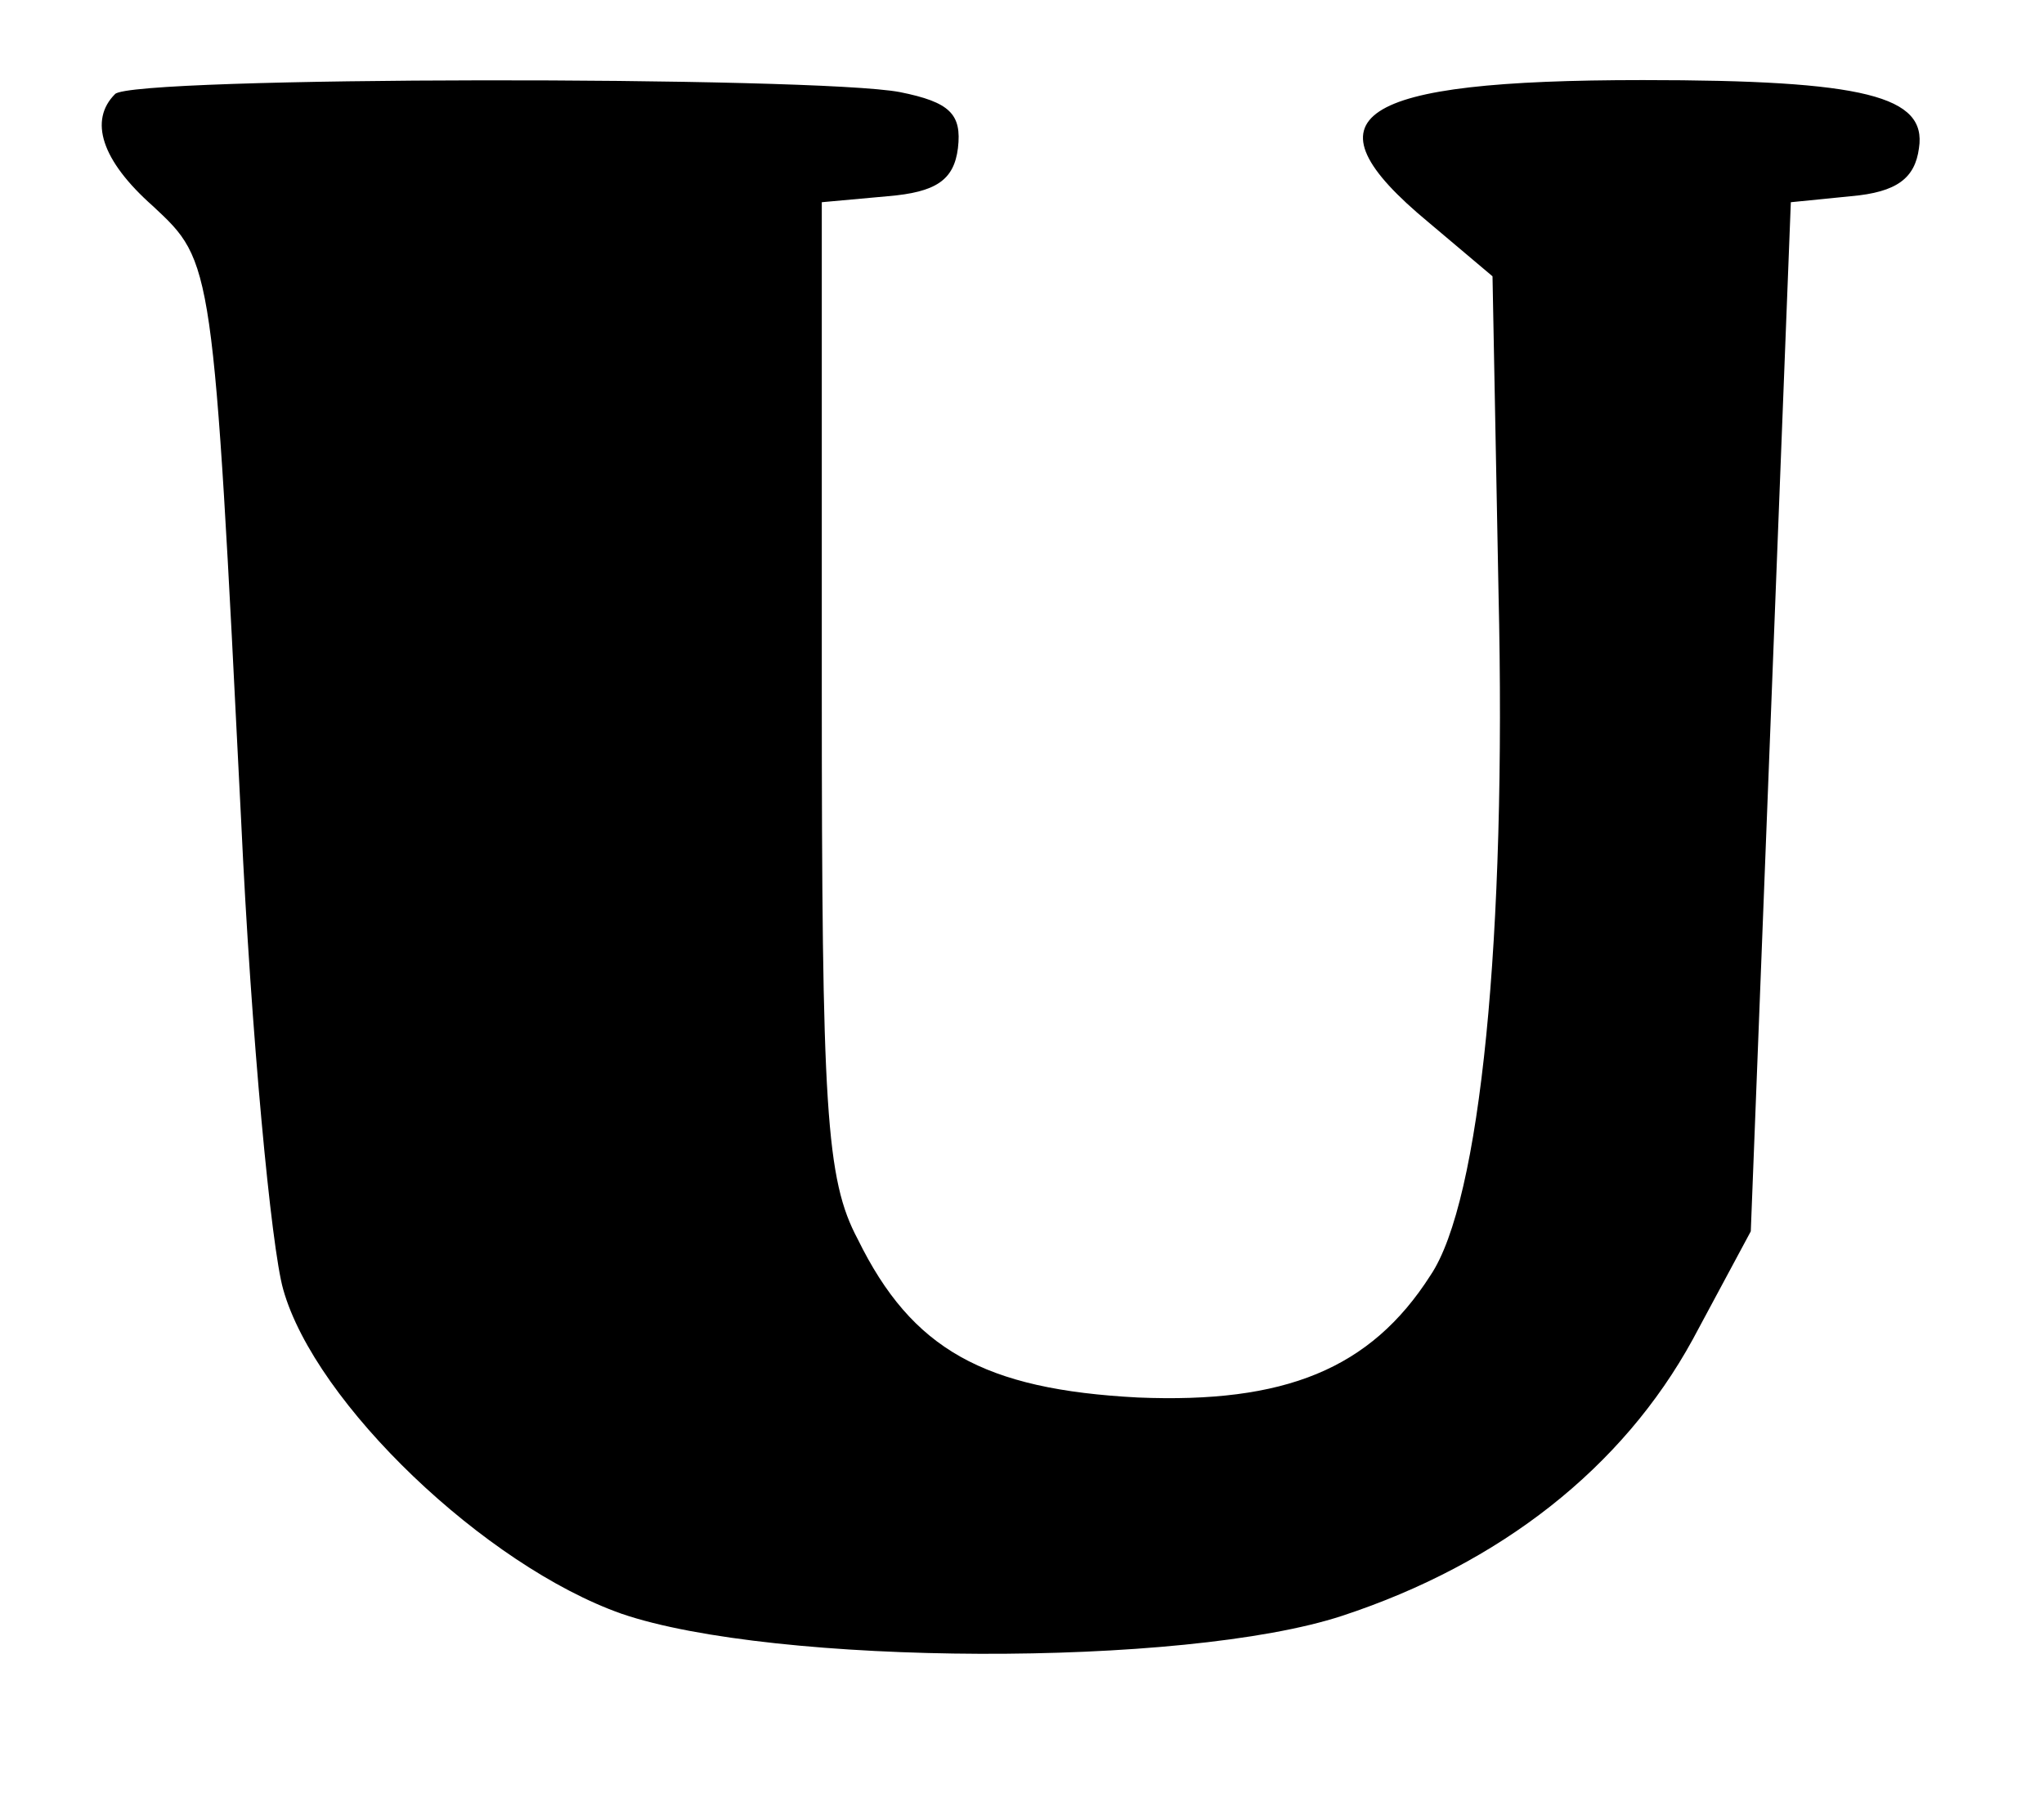
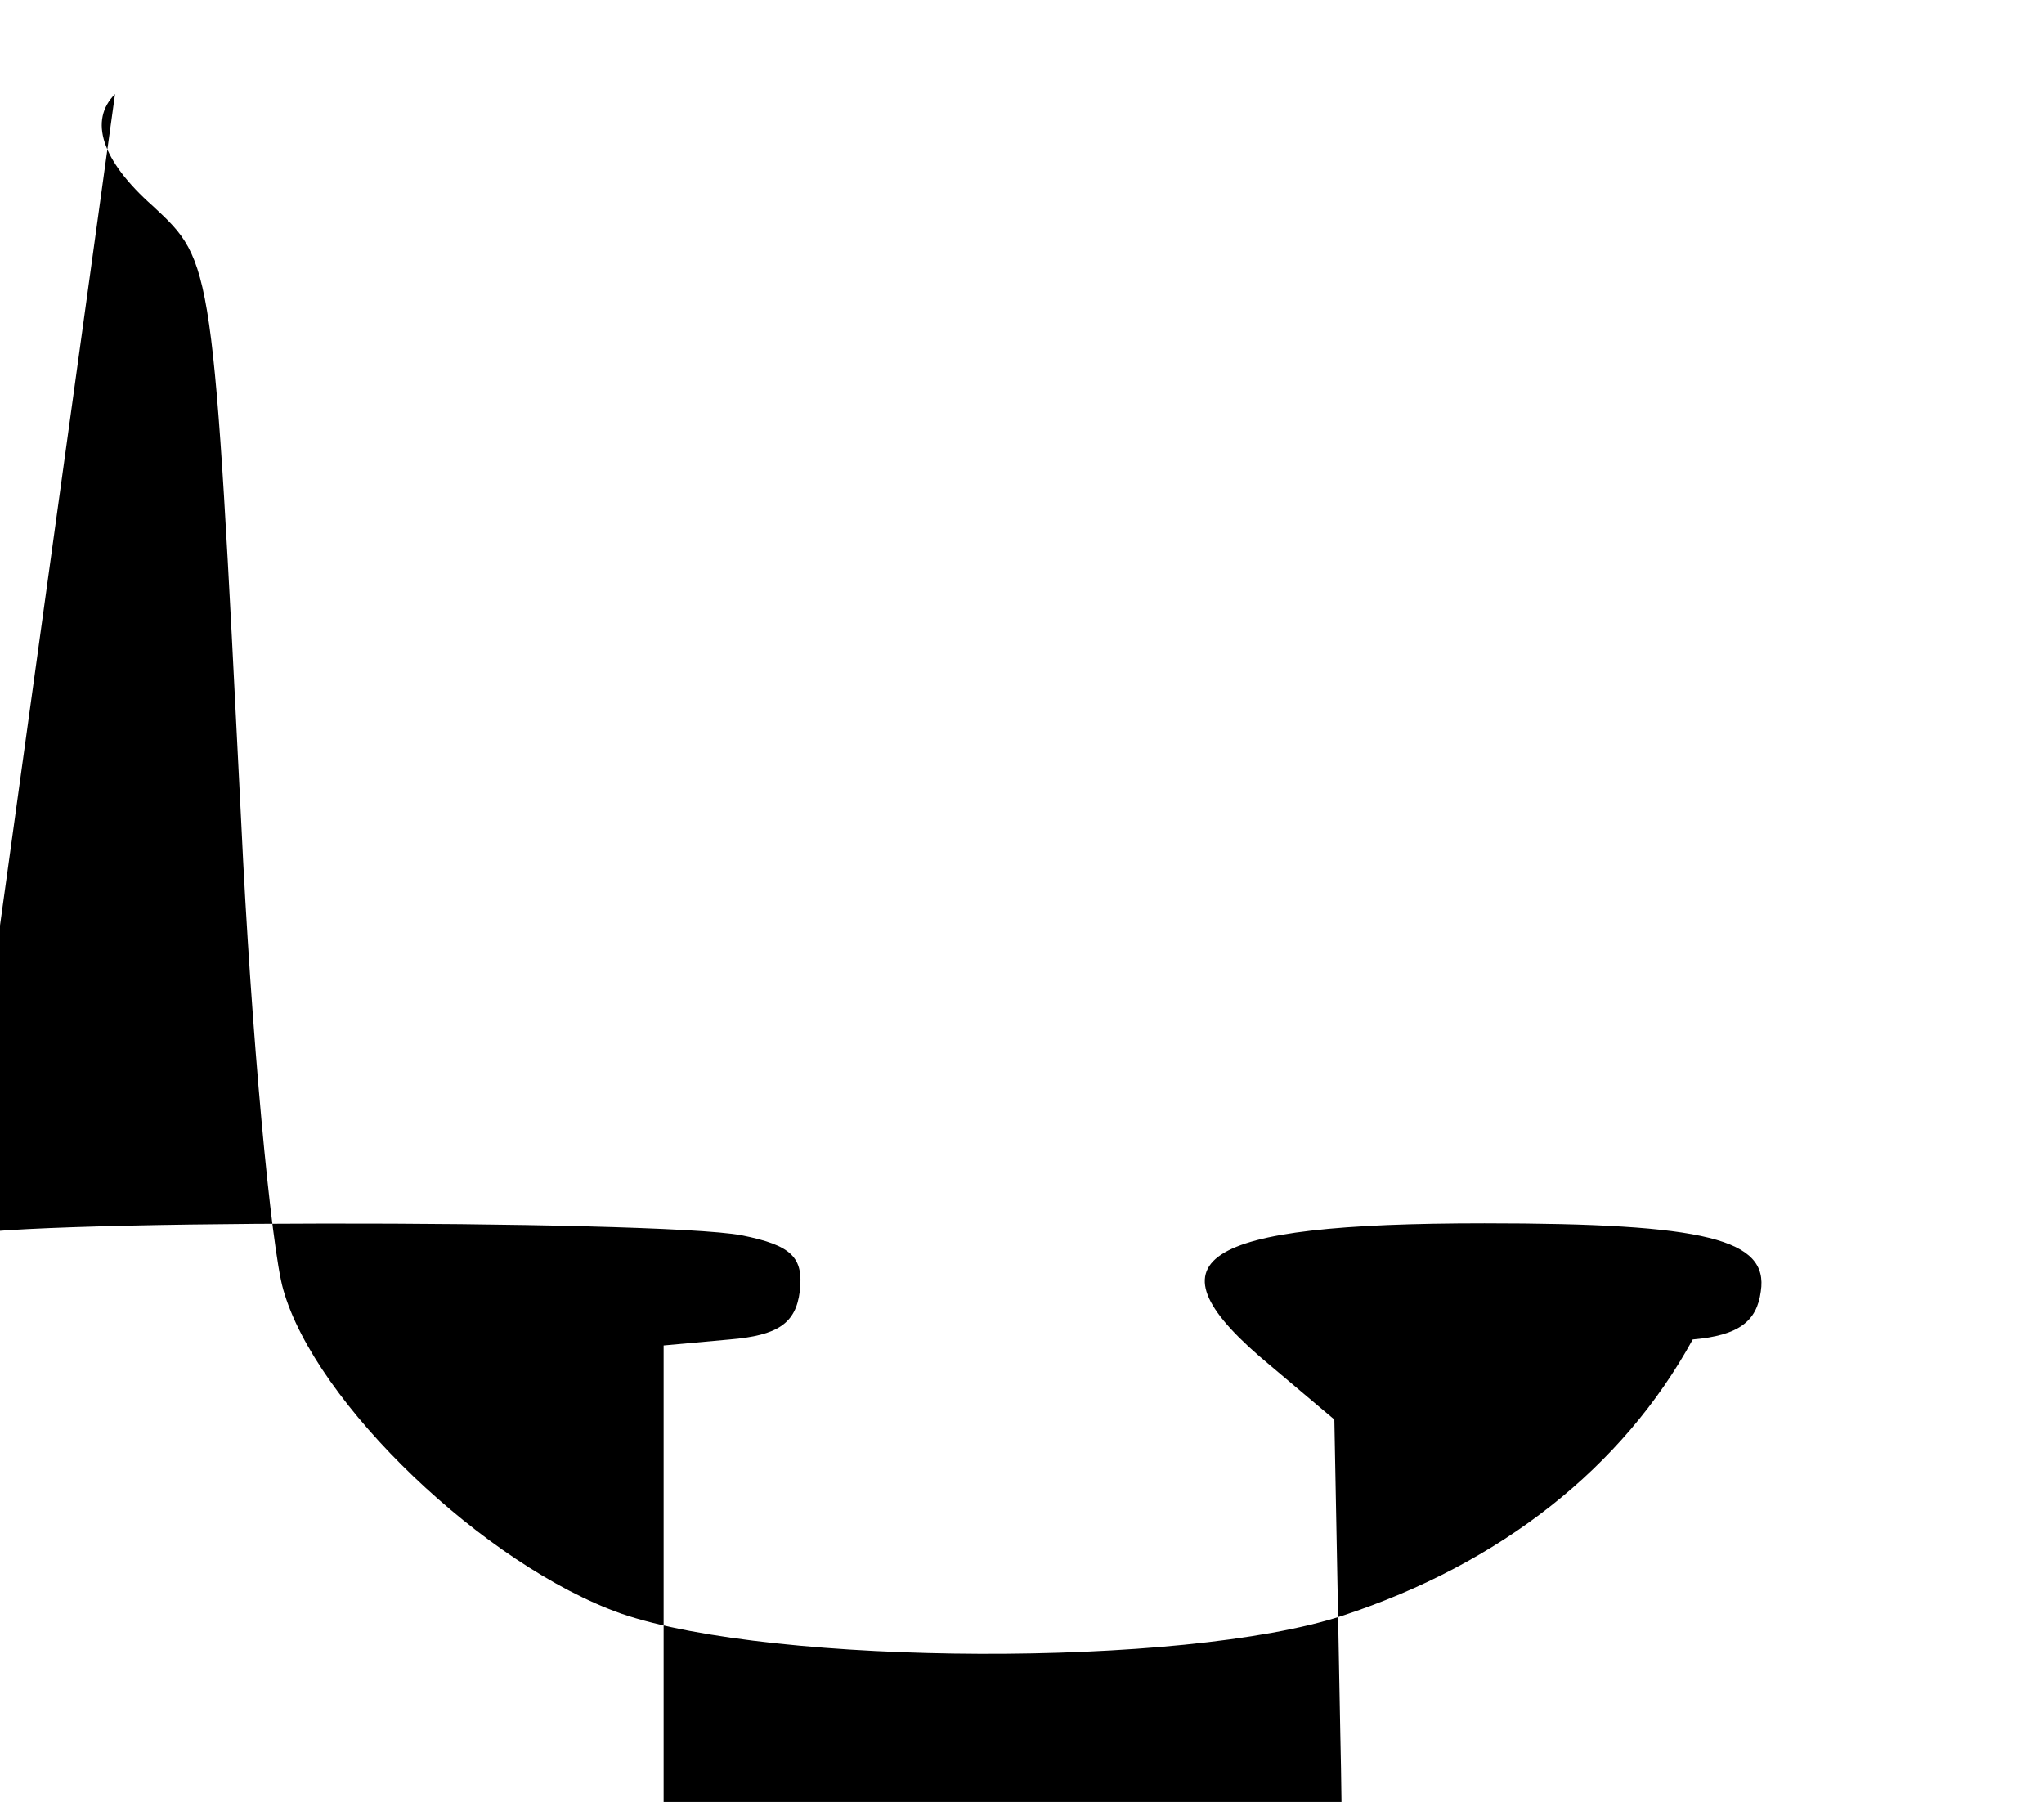
<svg xmlns="http://www.w3.org/2000/svg" version="1.0" width="76pt" height="67pt" viewBox="0 0 102 90" preserveAspectRatio="xMidYMid meet">
  <g transform="translate(0,90) scale(0.1,-0.1)" fill="#000000" stroke="none">
-     <path d="M57 853 c-13 -13 -7 -33 19 -56 30 -28 30 -27 44 -307 5 -107 15 -213 21 -234 16 -57 101 -138 169 -162 76 -26 281 -27 360 -1 79 26 140 74 175 138 l29 54 10 257 10 257 30 3 c23 2 32 9 34 24 4 26 -27 34 -138 34 -144 0 -171 -18 -107 -71 l32 -27 3 -158 c4 -172 -9 -304 -34 -341 -30 -47 -73 -64 -146 -61 -77 4 -113 24 -140 79 -16 30 -18 65 -18 276 l0 242 33 3 c24 2 33 8 35 24 2 17 -4 23 -29 28 -42 8 -384 8 -392 -1z" />
+     <path d="M57 853 c-13 -13 -7 -33 19 -56 30 -28 30 -27 44 -307 5 -107 15 -213 21 -234 16 -57 101 -138 169 -162 76 -26 281 -27 360 -1 79 26 140 74 175 138 c23 2 32 9 34 24 4 26 -27 34 -138 34 -144 0 -171 -18 -107 -71 l32 -27 3 -158 c4 -172 -9 -304 -34 -341 -30 -47 -73 -64 -146 -61 -77 4 -113 24 -140 79 -16 30 -18 65 -18 276 l0 242 33 3 c24 2 33 8 35 24 2 17 -4 23 -29 28 -42 8 -384 8 -392 -1z" />
  </g>
</svg>